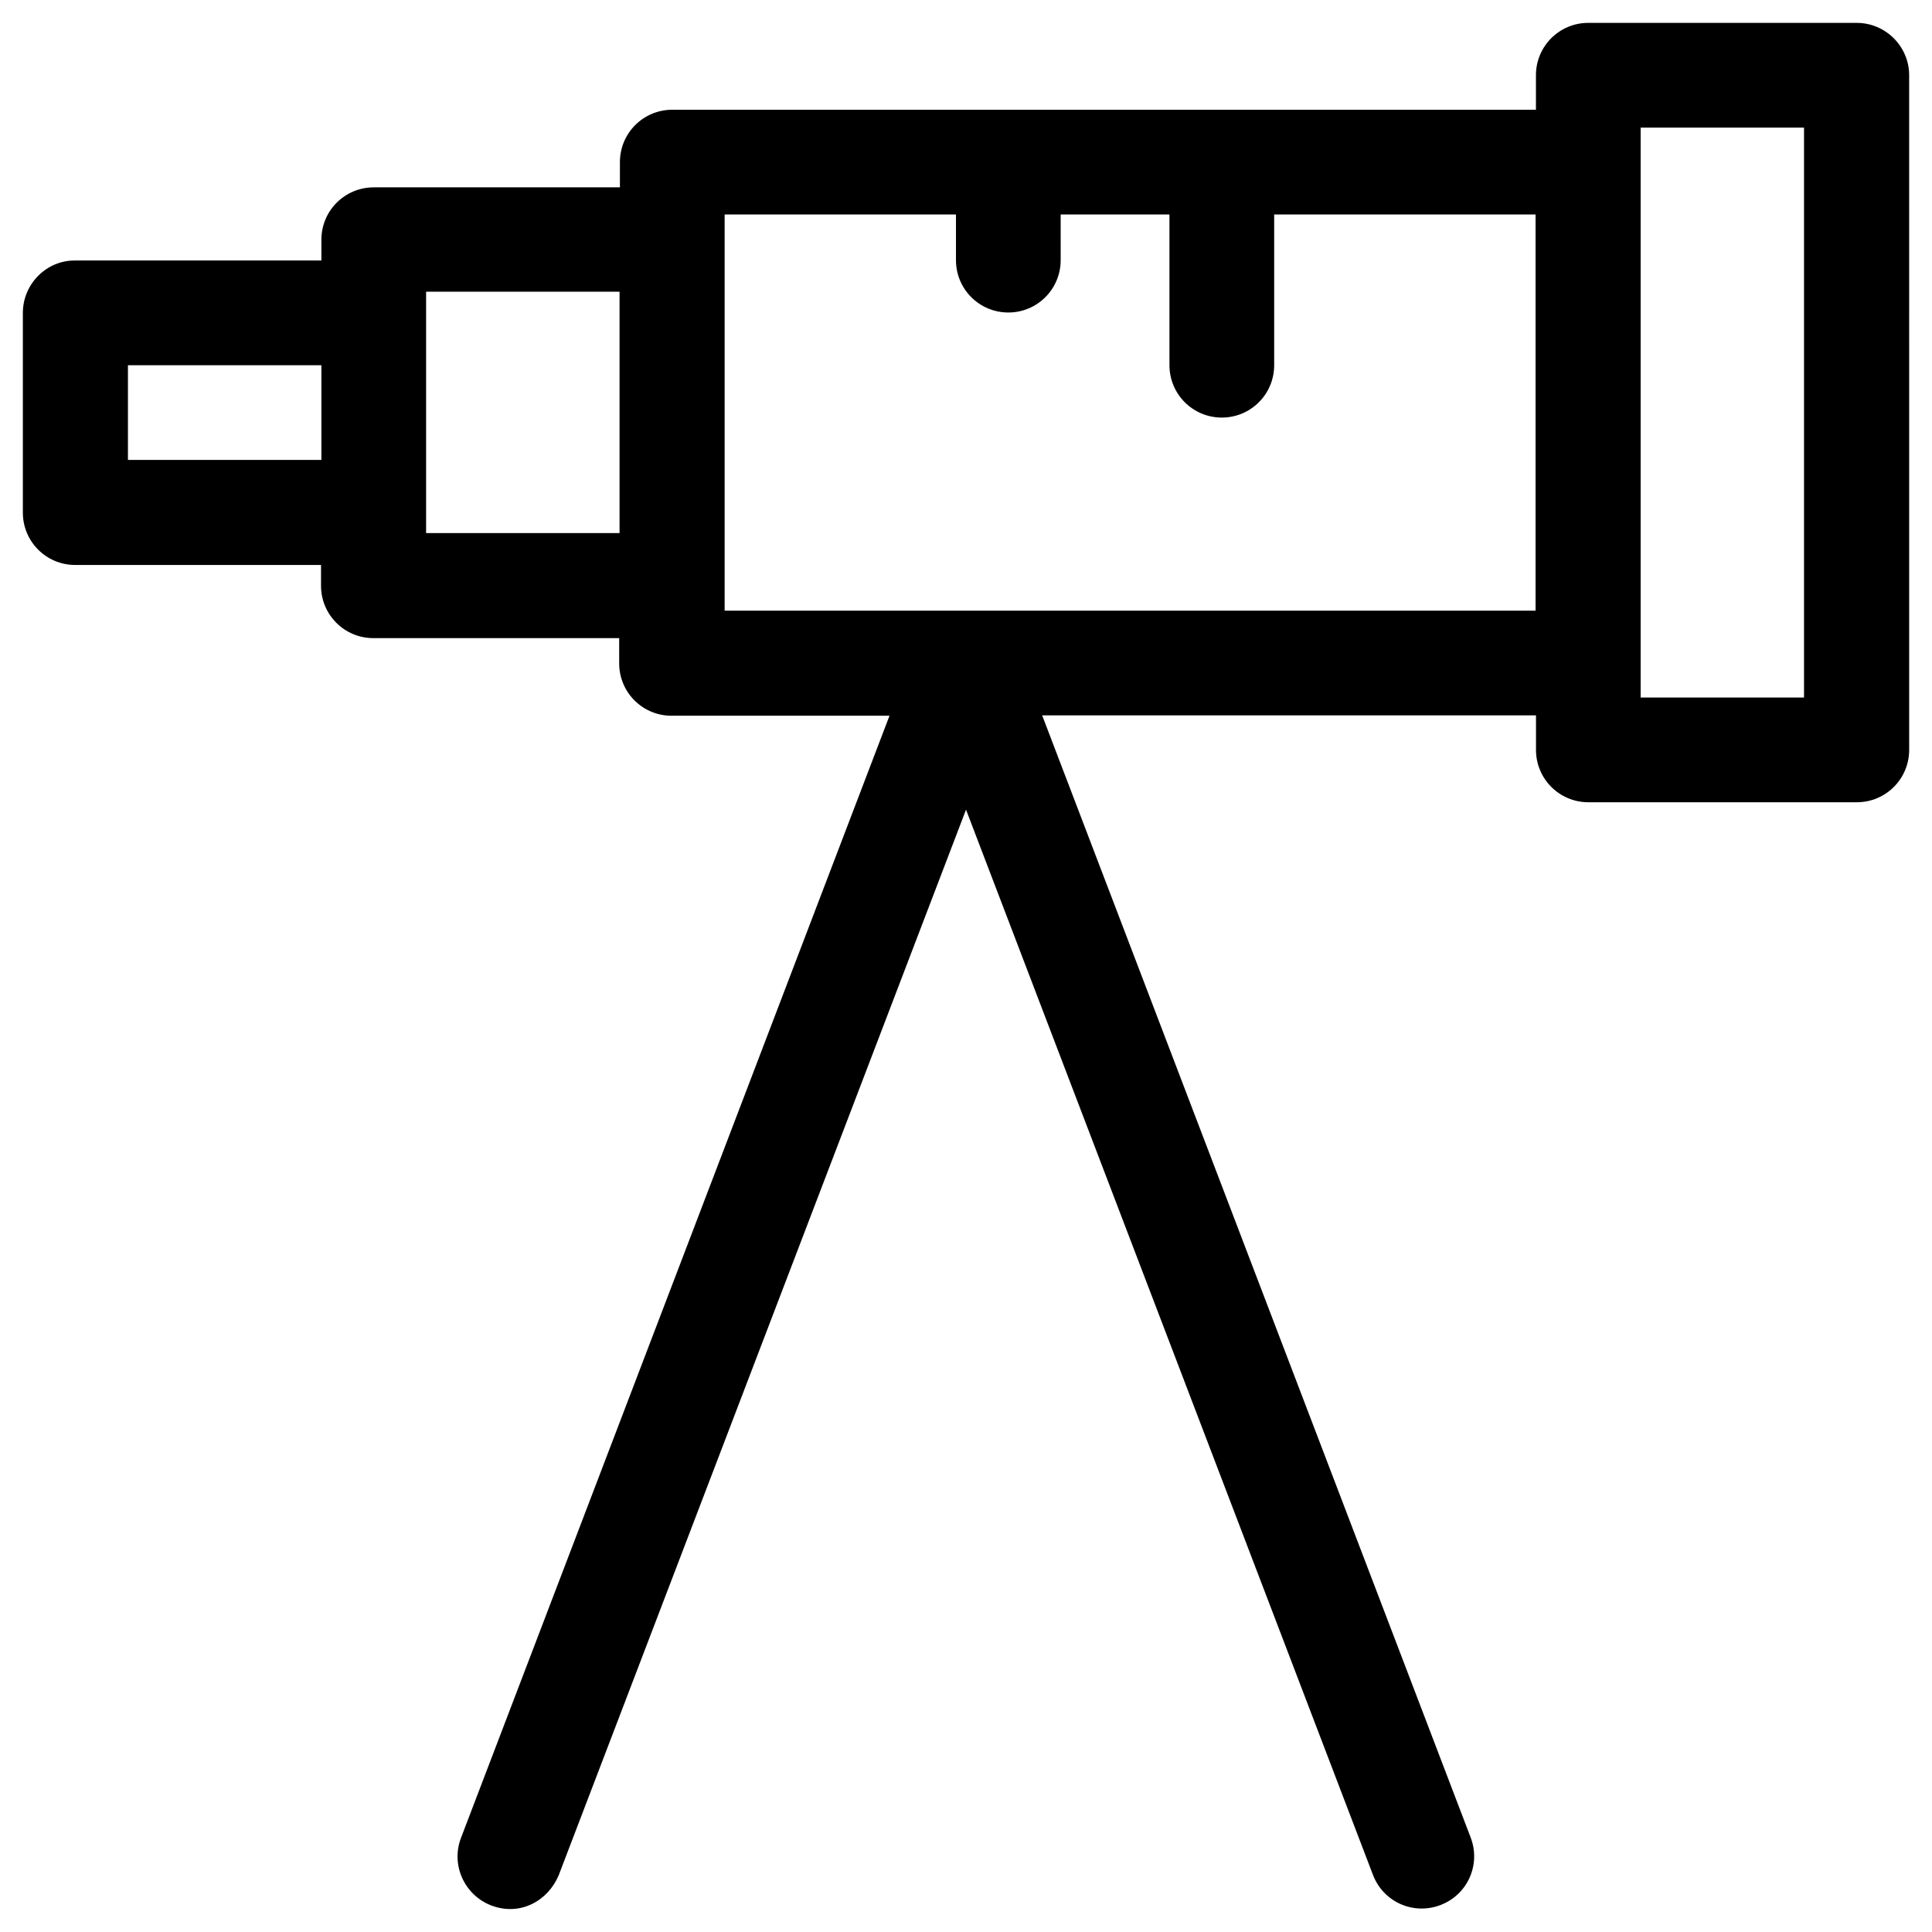
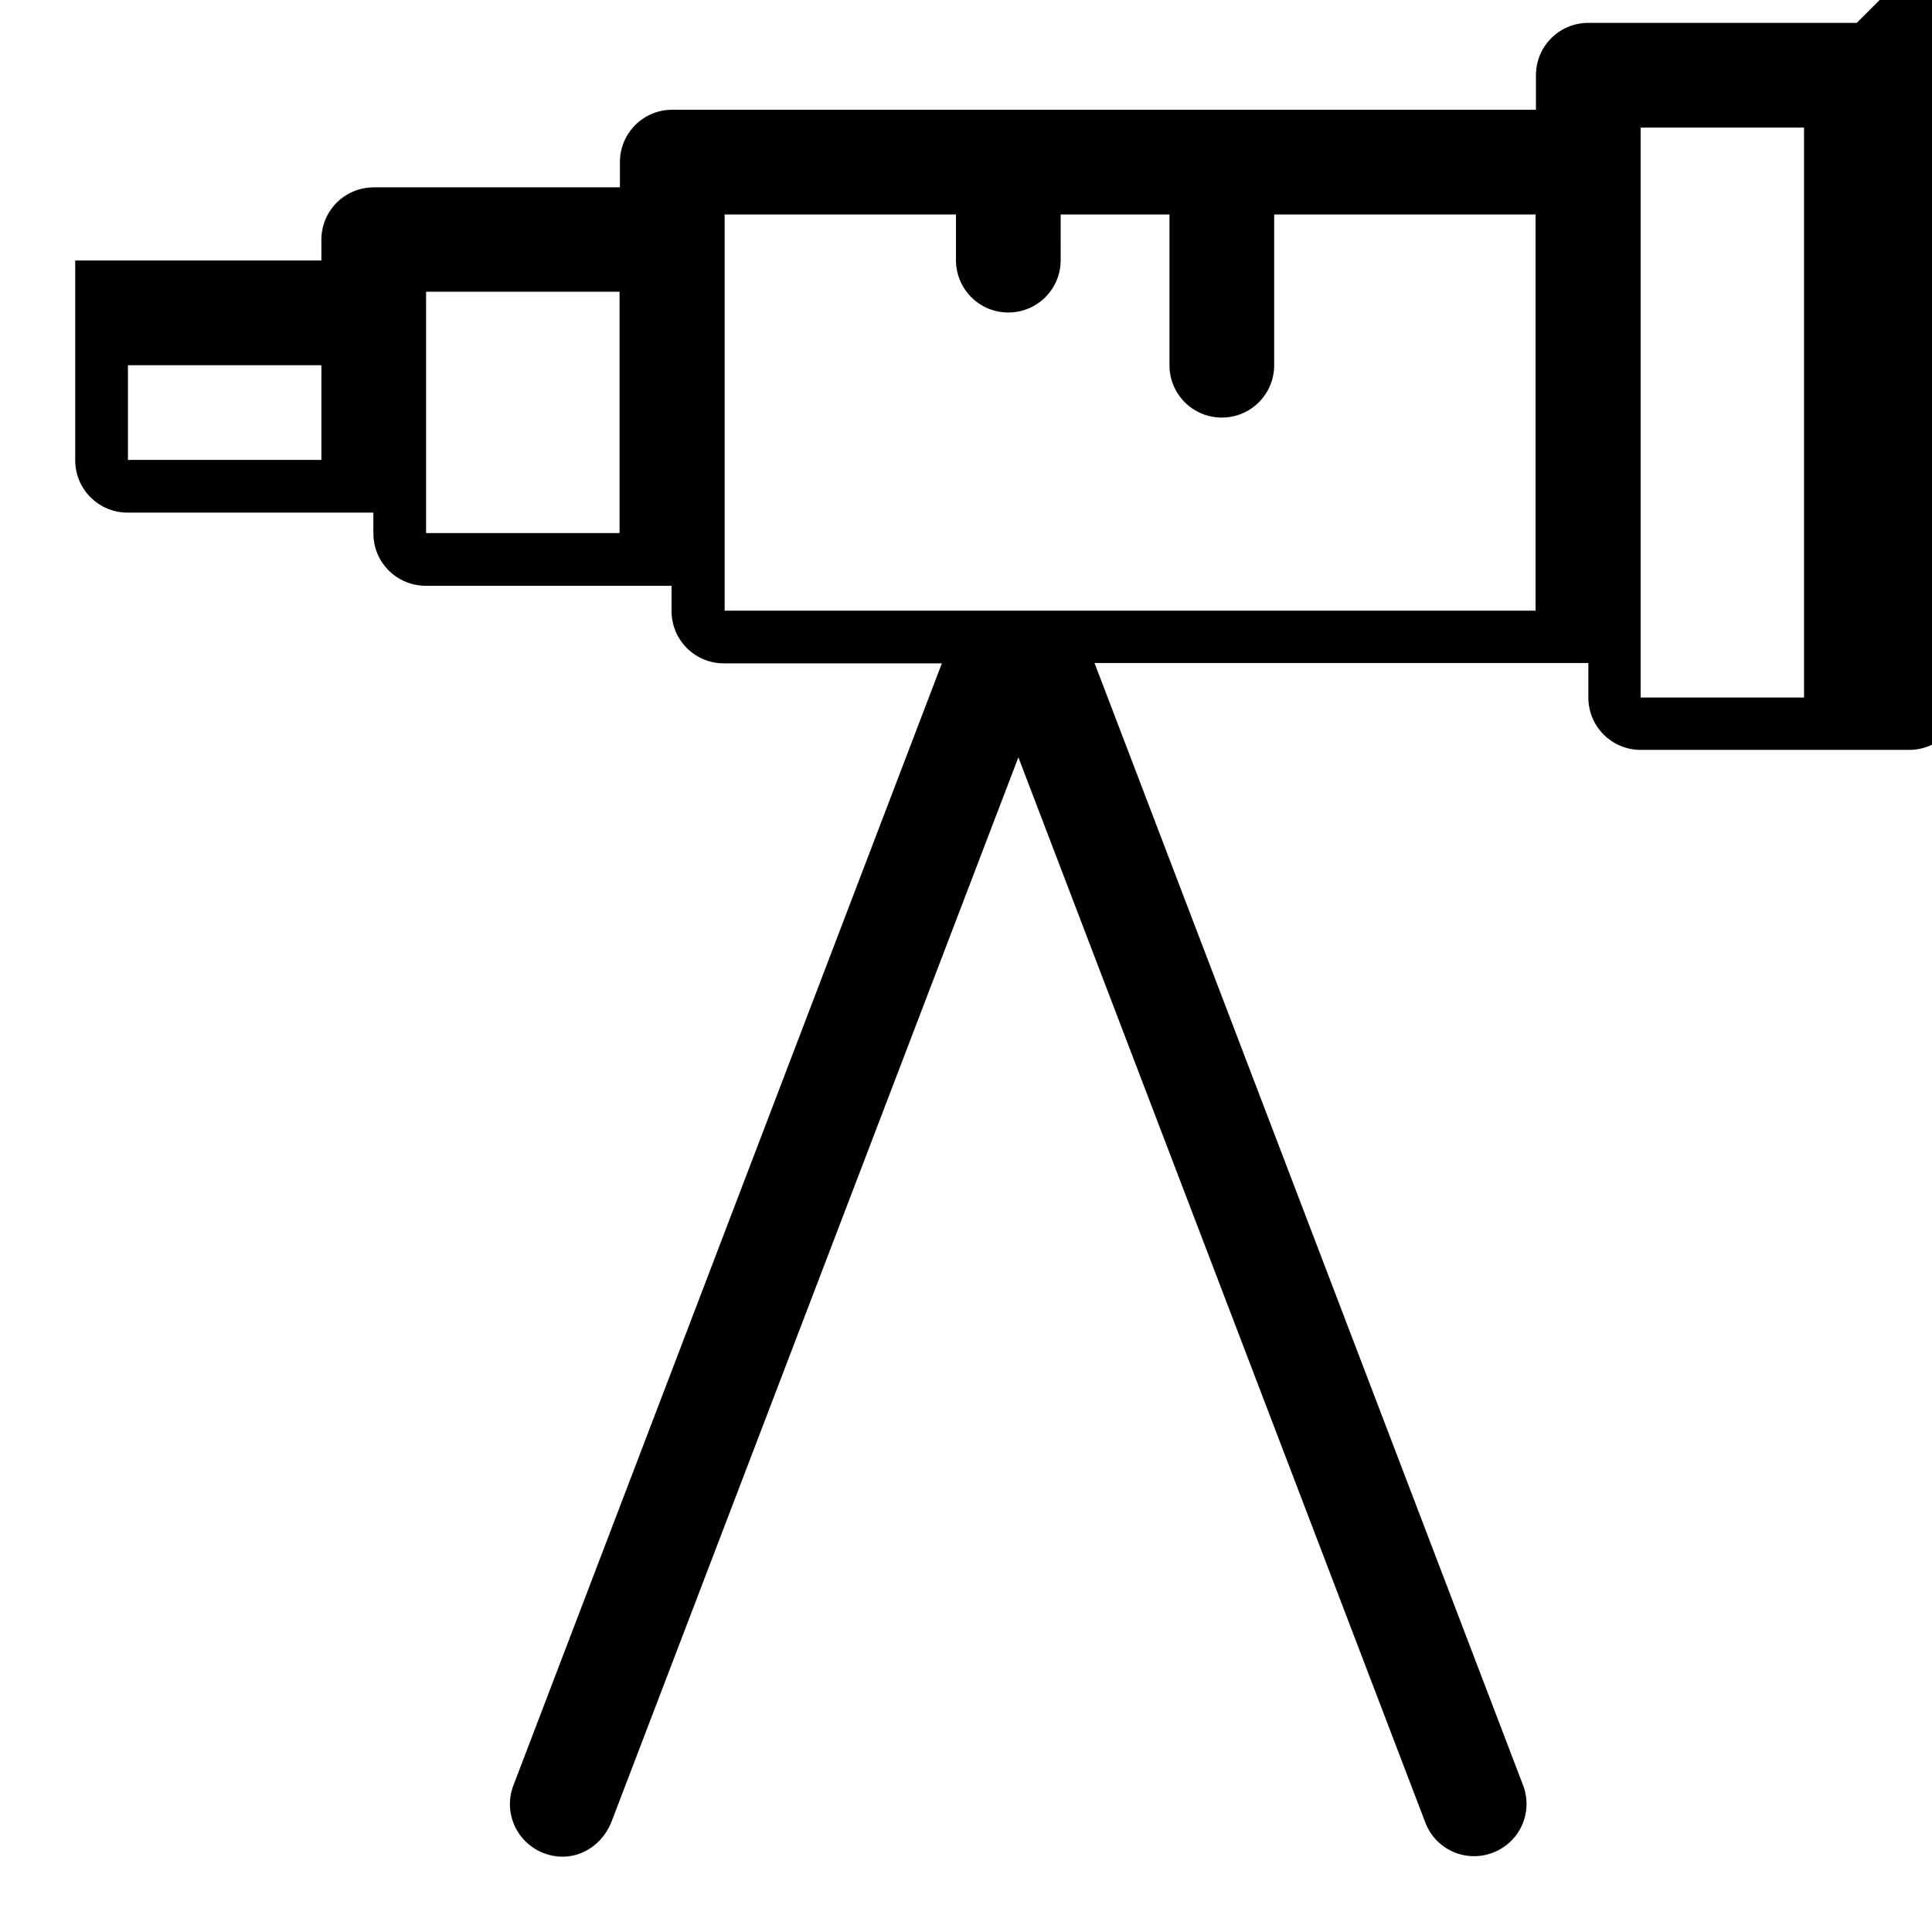
<svg xmlns="http://www.w3.org/2000/svg" fill="#000000" width="800px" height="800px" version="1.1" viewBox="144 144 512 512">
-   <path d="m636.06 150.06h-71.145c-7.676 0-13.875 6.199-13.875 13.875v9.152l-228.88-0.004c-7.676 0-13.875 6.199-13.875 13.875v6.691h-65.238c-7.676 0-13.875 6.199-13.875 13.875v5.512h-65.238c-7.578-0.098-13.875 6.199-13.875 13.875v52.938c0 7.676 6.199 13.875 13.875 13.875h65.141v5.512c0 7.676 6.199 13.875 13.875 13.875h65.141v6.691c0 7.676 6.199 13.875 13.875 13.875h57.762l-113.55 297.36c-2.754 7.184 0.887 15.152 7.969 17.91 7.676 2.953 15.055-1.18 17.91-7.969l107.95-282.41 107.85 282.31c2.754 7.184 10.727 10.727 17.91 7.969 7.184-2.754 10.727-10.727 7.969-17.91l-113.55-297.36h130.87v9.152c0 7.676 6.199 13.875 13.875 13.875h71.145c7.676 0 13.875-6.199 13.875-13.875l-0.004-178.79c0-7.676-6.297-13.875-13.871-13.875zm-406.89 115.82h-51.266v-25.094h51.266zm79.016 19.387h-51.266v-63.961h51.266zm242.85 20.562h-215v-104.99h61.305v12.102c0 7.676 6.199 13.875 13.875 13.875s13.875-6.199 13.875-13.875l-0.004-12.102h28.832v39.949c0 7.676 6.199 13.875 13.875 13.875s13.875-6.199 13.875-13.875v-39.949h69.273v104.99zm71.047 23.027h-43.297v-151.04h43.297z" />
+   <path d="m636.06 150.06h-71.145c-7.676 0-13.875 6.199-13.875 13.875v9.152l-228.88-0.004c-7.676 0-13.875 6.199-13.875 13.875v6.691h-65.238c-7.676 0-13.875 6.199-13.875 13.875v5.512h-65.238v52.938c0 7.676 6.199 13.875 13.875 13.875h65.141v5.512c0 7.676 6.199 13.875 13.875 13.875h65.141v6.691c0 7.676 6.199 13.875 13.875 13.875h57.762l-113.55 297.36c-2.754 7.184 0.887 15.152 7.969 17.91 7.676 2.953 15.055-1.18 17.91-7.969l107.95-282.41 107.85 282.31c2.754 7.184 10.727 10.727 17.91 7.969 7.184-2.754 10.727-10.727 7.969-17.91l-113.55-297.36h130.87v9.152c0 7.676 6.199 13.875 13.875 13.875h71.145c7.676 0 13.875-6.199 13.875-13.875l-0.004-178.79c0-7.676-6.297-13.875-13.871-13.875zm-406.89 115.82h-51.266v-25.094h51.266zm79.016 19.387h-51.266v-63.961h51.266zm242.85 20.562h-215v-104.99h61.305v12.102c0 7.676 6.199 13.875 13.875 13.875s13.875-6.199 13.875-13.875l-0.004-12.102h28.832v39.949c0 7.676 6.199 13.875 13.875 13.875s13.875-6.199 13.875-13.875v-39.949h69.273v104.99zm71.047 23.027h-43.297v-151.04h43.297z" />
</svg>